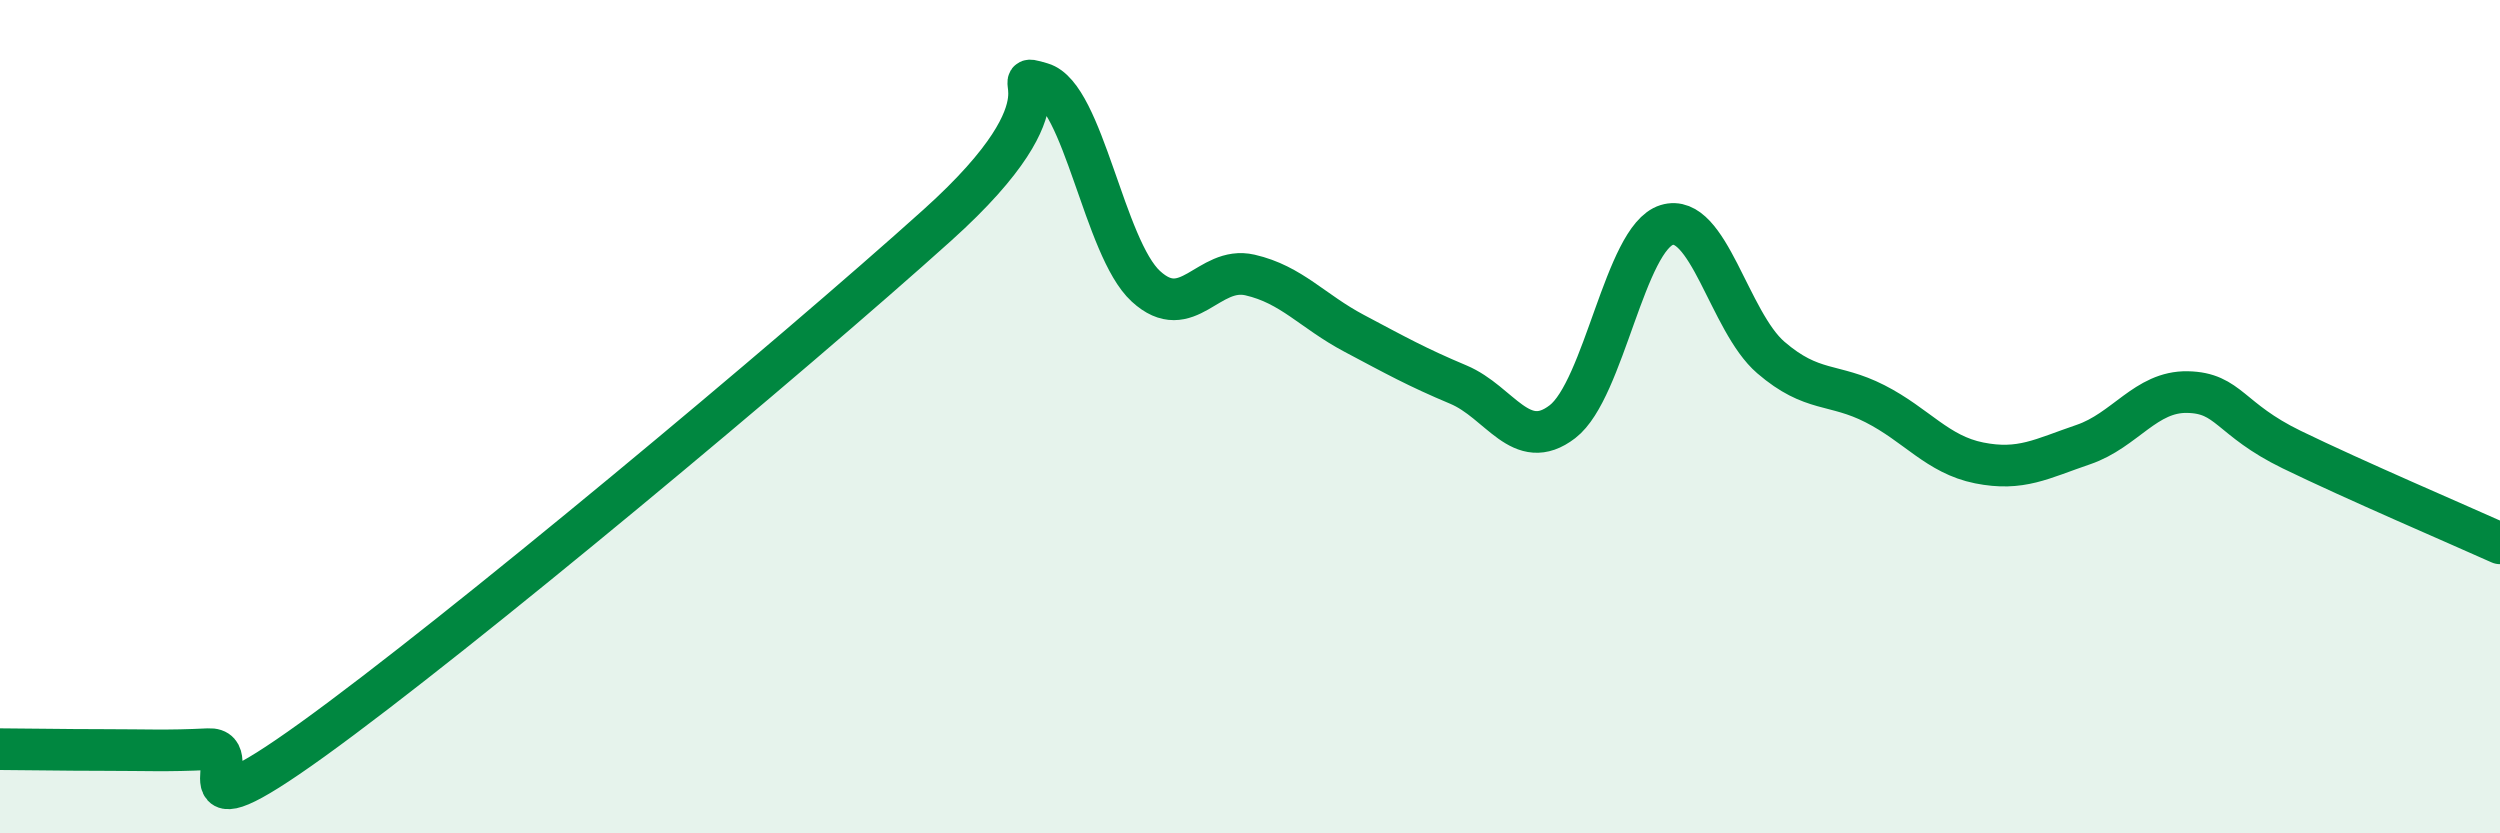
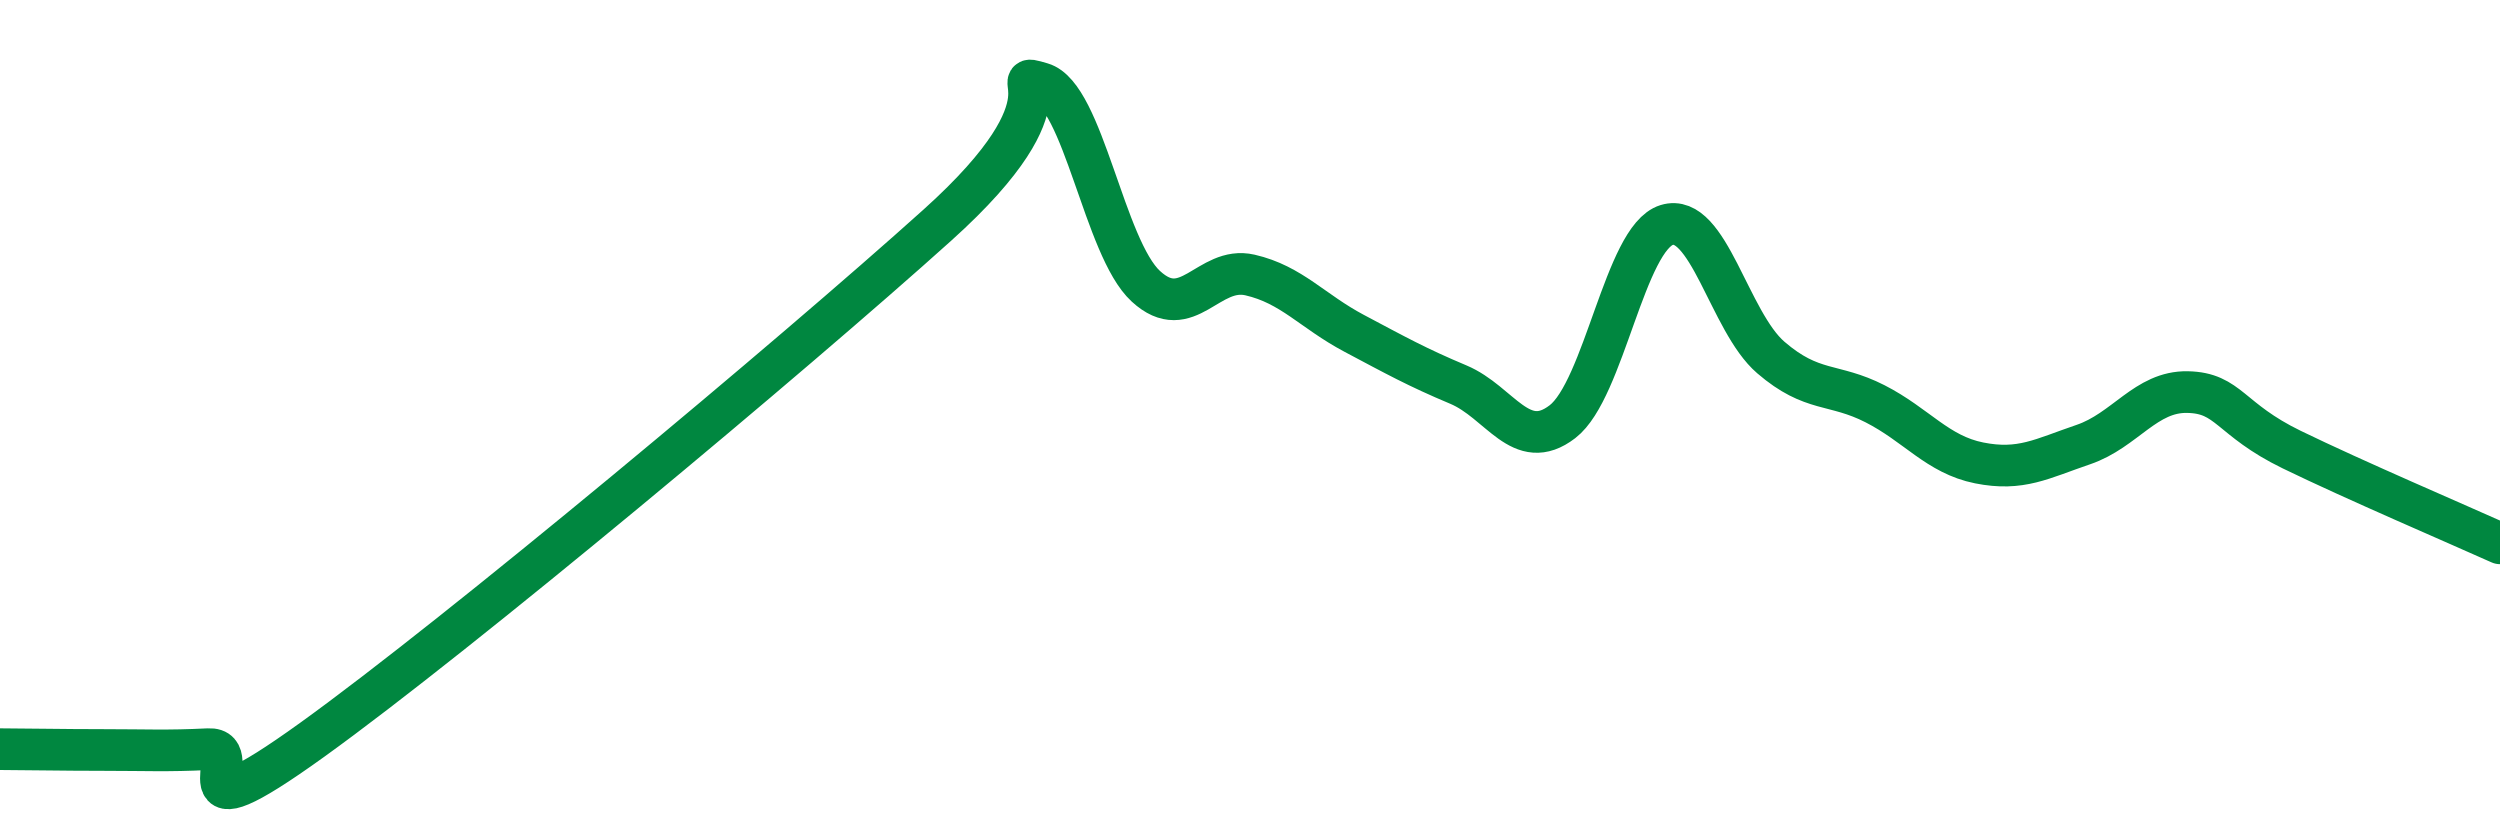
<svg xmlns="http://www.w3.org/2000/svg" width="60" height="20" viewBox="0 0 60 20">
-   <path d="M 0,17.98 C 0.5,17.98 1.5,18 2.5,18 C 3.5,18 4,18.03 5,17.98 C 6,17.93 4,20.27 7.5,17.75 C 11,15.23 19,8.55 22.5,5.4 C 26,2.25 24,1.71 25,2 C 26,2.29 26.5,5.95 27.5,6.87 C 28.5,7.79 29,6.37 30,6.6 C 31,6.83 31.5,7.47 32.5,8 C 33.5,8.53 34,8.81 35,9.23 C 36,9.65 36.5,10.89 37.5,10.12 C 38.5,9.35 39,5.71 40,5.4 C 41,5.09 41.5,7.72 42.5,8.58 C 43.5,9.44 44,9.18 45,9.69 C 46,10.2 46.5,10.91 47.5,11.11 C 48.5,11.31 49,11.01 50,10.67 C 51,10.33 51.5,9.39 52.5,9.41 C 53.5,9.43 53.5,10.06 55,10.79 C 56.5,11.52 59,12.59 60,13.04L60 20L0 20Z" fill="#008740" opacity="0.1" stroke-linecap="round" stroke-linejoin="round" />
  <path d="M 0,17.98 C 0.5,17.98 1.5,18 2.5,18 C 3.5,18 4,18.03 5,17.98 C 6,17.93 4,20.27 7.5,17.75 C 11,15.23 19,8.55 22.5,5.4 C 26,2.25 24,1.71 25,2 C 26,2.29 26.5,5.95 27.5,6.87 C 28.5,7.79 29,6.37 30,6.6 C 31,6.83 31.5,7.47 32.5,8 C 33.5,8.53 34,8.81 35,9.23 C 36,9.65 36.5,10.89 37.5,10.12 C 38.5,9.35 39,5.71 40,5.4 C 41,5.09 41.5,7.72 42.5,8.58 C 43.5,9.44 44,9.18 45,9.69 C 46,10.2 46.5,10.91 47.5,11.11 C 48.5,11.31 49,11.01 50,10.67 C 51,10.33 51.5,9.39 52.5,9.41 C 53.5,9.43 53.5,10.06 55,10.79 C 56.5,11.52 59,12.59 60,13.04" stroke="#008740" stroke-width="1" fill="none" stroke-linecap="round" stroke-linejoin="round" />
</svg>